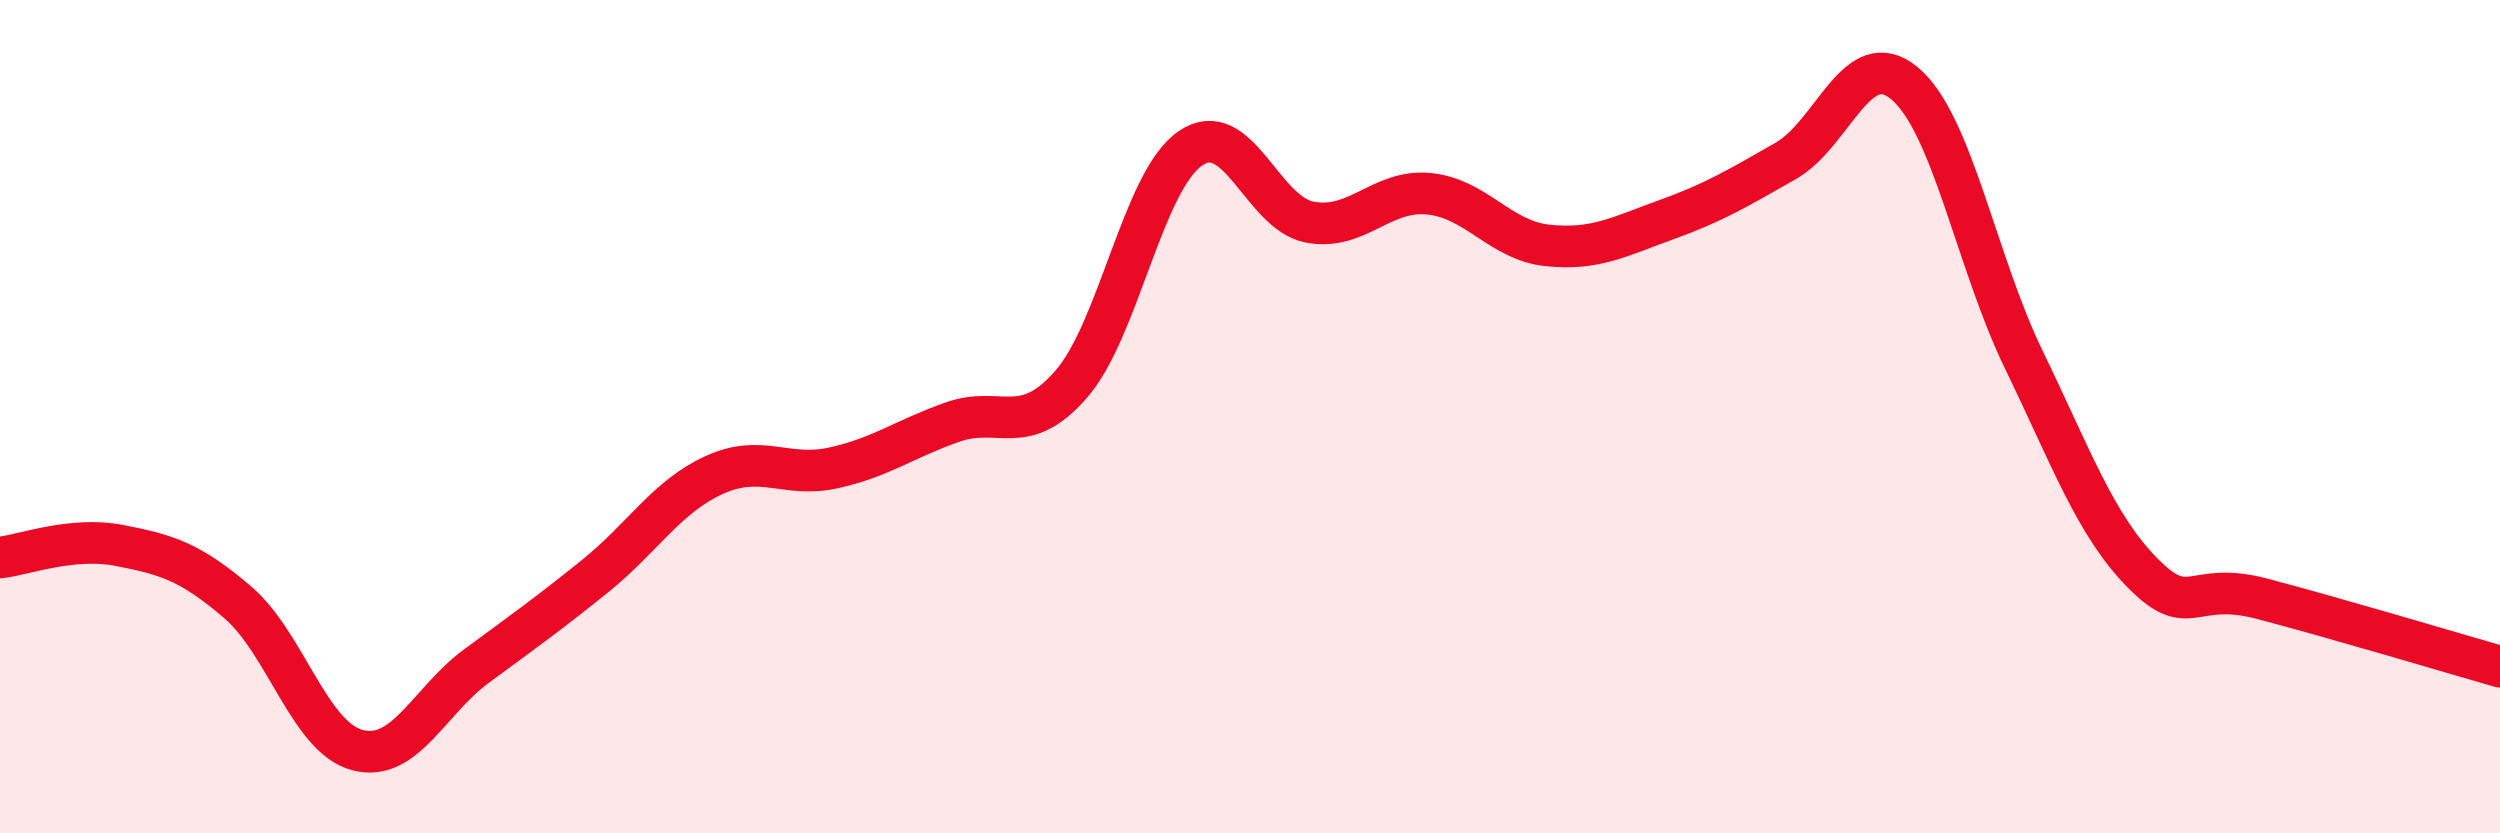
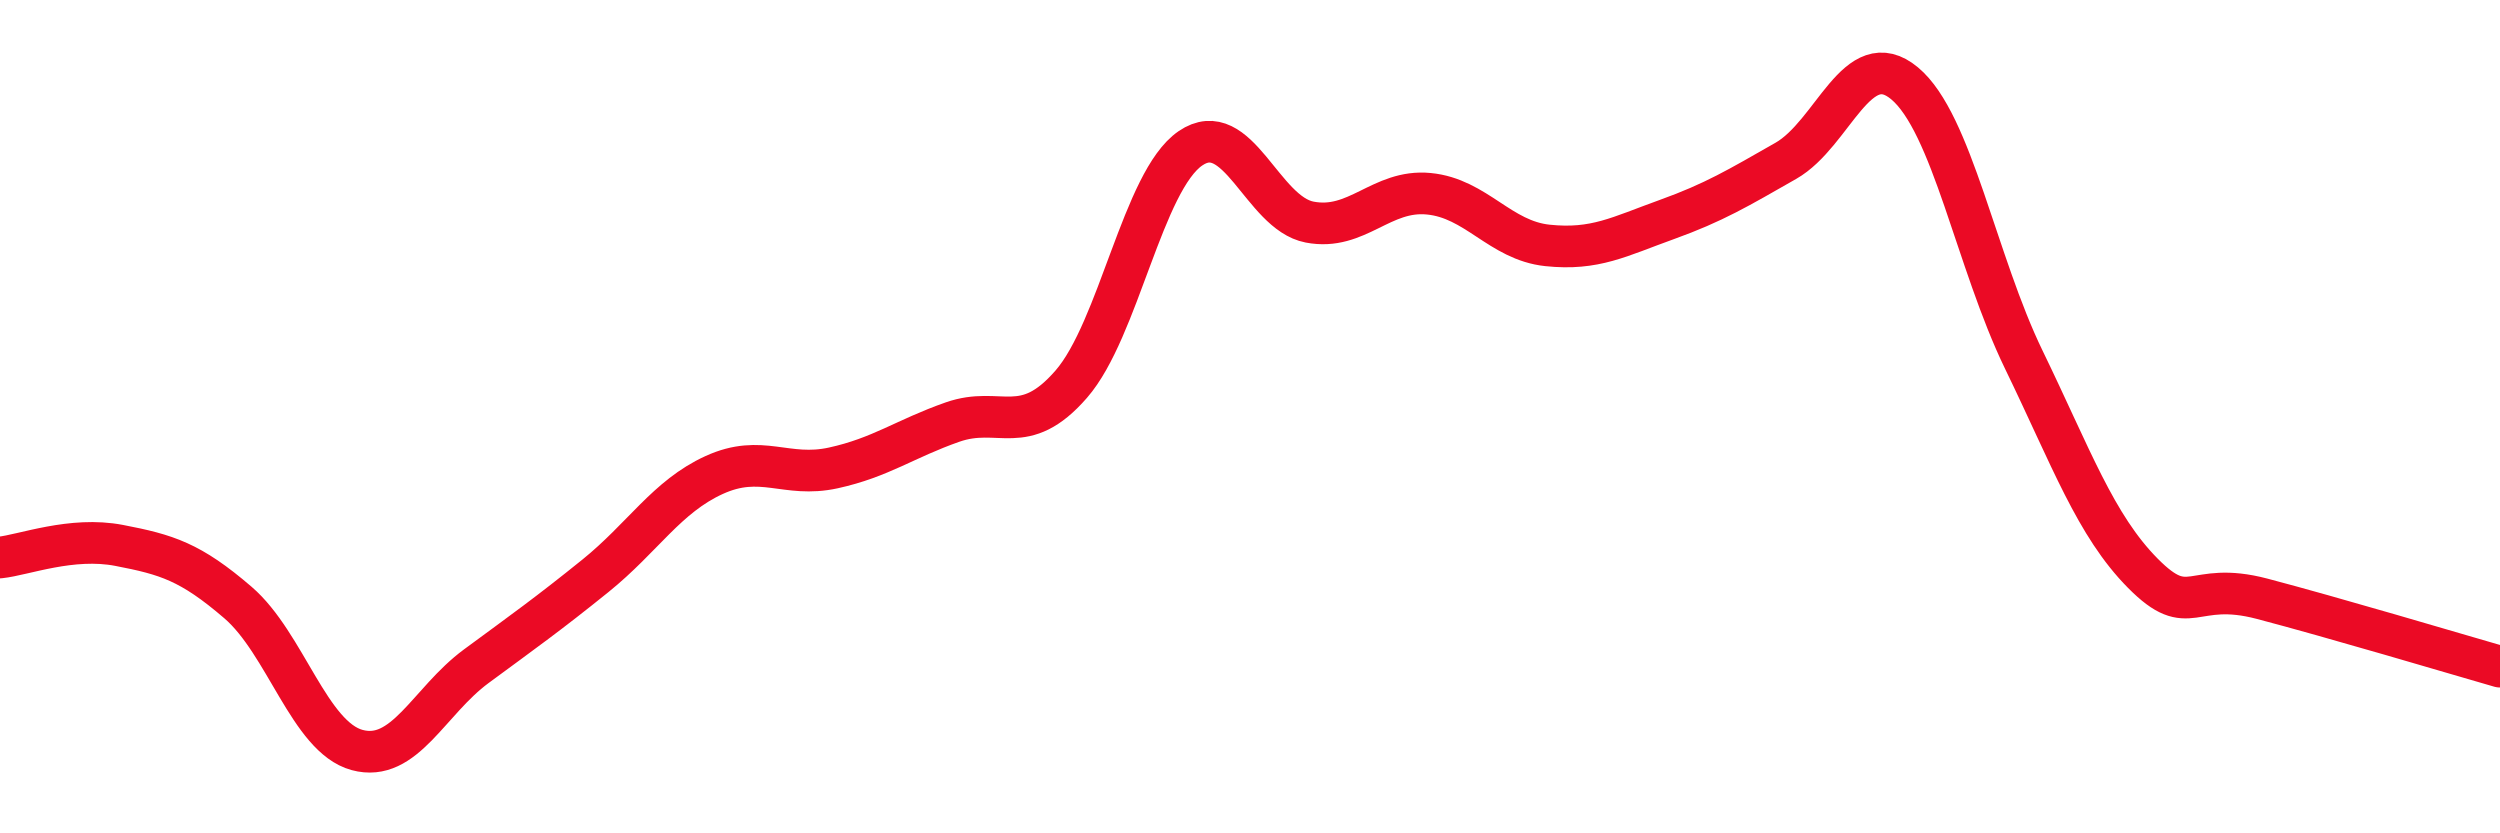
<svg xmlns="http://www.w3.org/2000/svg" width="60" height="20" viewBox="0 0 60 20">
-   <path d="M 0,13.38 C 0.57,13.32 1.72,12.87 2.86,13.09 C 4,13.31 4.57,13.48 5.71,14.46 C 6.85,15.44 7.43,17.69 8.57,18 C 9.71,18.31 10.29,16.83 11.43,15.99 C 12.57,15.15 13.15,14.74 14.29,13.82 C 15.43,12.9 16,11.92 17.14,11.4 C 18.28,10.88 18.86,11.48 20,11.23 C 21.14,10.98 21.72,10.53 22.86,10.13 C 24,9.73 24.57,10.53 25.71,9.22 C 26.85,7.91 27.43,4.34 28.57,3.56 C 29.71,2.78 30.29,5.11 31.43,5.33 C 32.57,5.55 33.15,4.54 34.29,4.65 C 35.43,4.76 36,5.77 37.14,5.89 C 38.28,6.01 38.86,5.68 40,5.27 C 41.14,4.86 41.72,4.51 42.86,3.86 C 44,3.21 44.57,1.05 45.71,2 C 46.85,2.95 47.43,6.28 48.57,8.63 C 49.71,10.98 50.29,12.61 51.43,13.76 C 52.57,14.91 52.58,13.92 54.29,14.37 C 56,14.82 58.86,15.67 60,16L60 20L0 20Z" fill="#EB0A25" opacity="0.1" stroke-linecap="round" stroke-linejoin="round" />
  <path d="M 0,13.38 C 0.57,13.32 1.72,12.87 2.86,13.09 C 4,13.31 4.57,13.48 5.71,14.46 C 6.85,15.44 7.43,17.69 8.57,18 C 9.71,18.31 10.29,16.83 11.43,15.99 C 12.57,15.15 13.15,14.74 14.29,13.82 C 15.43,12.9 16,11.92 17.14,11.4 C 18.28,10.88 18.86,11.48 20,11.23 C 21.14,10.98 21.72,10.53 22.86,10.13 C 24,9.73 24.57,10.53 25.71,9.22 C 26.85,7.91 27.43,4.34 28.57,3.56 C 29.71,2.78 30.29,5.11 31.43,5.33 C 32.57,5.55 33.15,4.54 34.29,4.65 C 35.43,4.76 36,5.77 37.14,5.89 C 38.28,6.01 38.86,5.68 40,5.27 C 41.14,4.86 41.72,4.51 42.86,3.86 C 44,3.21 44.57,1.05 45.71,2 C 46.85,2.95 47.43,6.28 48.57,8.63 C 49.71,10.98 50.29,12.61 51.43,13.76 C 52.57,14.91 52.58,13.92 54.29,14.37 C 56,14.82 58.86,15.67 60,16" stroke="#EB0A25" stroke-width="1" fill="none" stroke-linecap="round" stroke-linejoin="round" />
</svg>